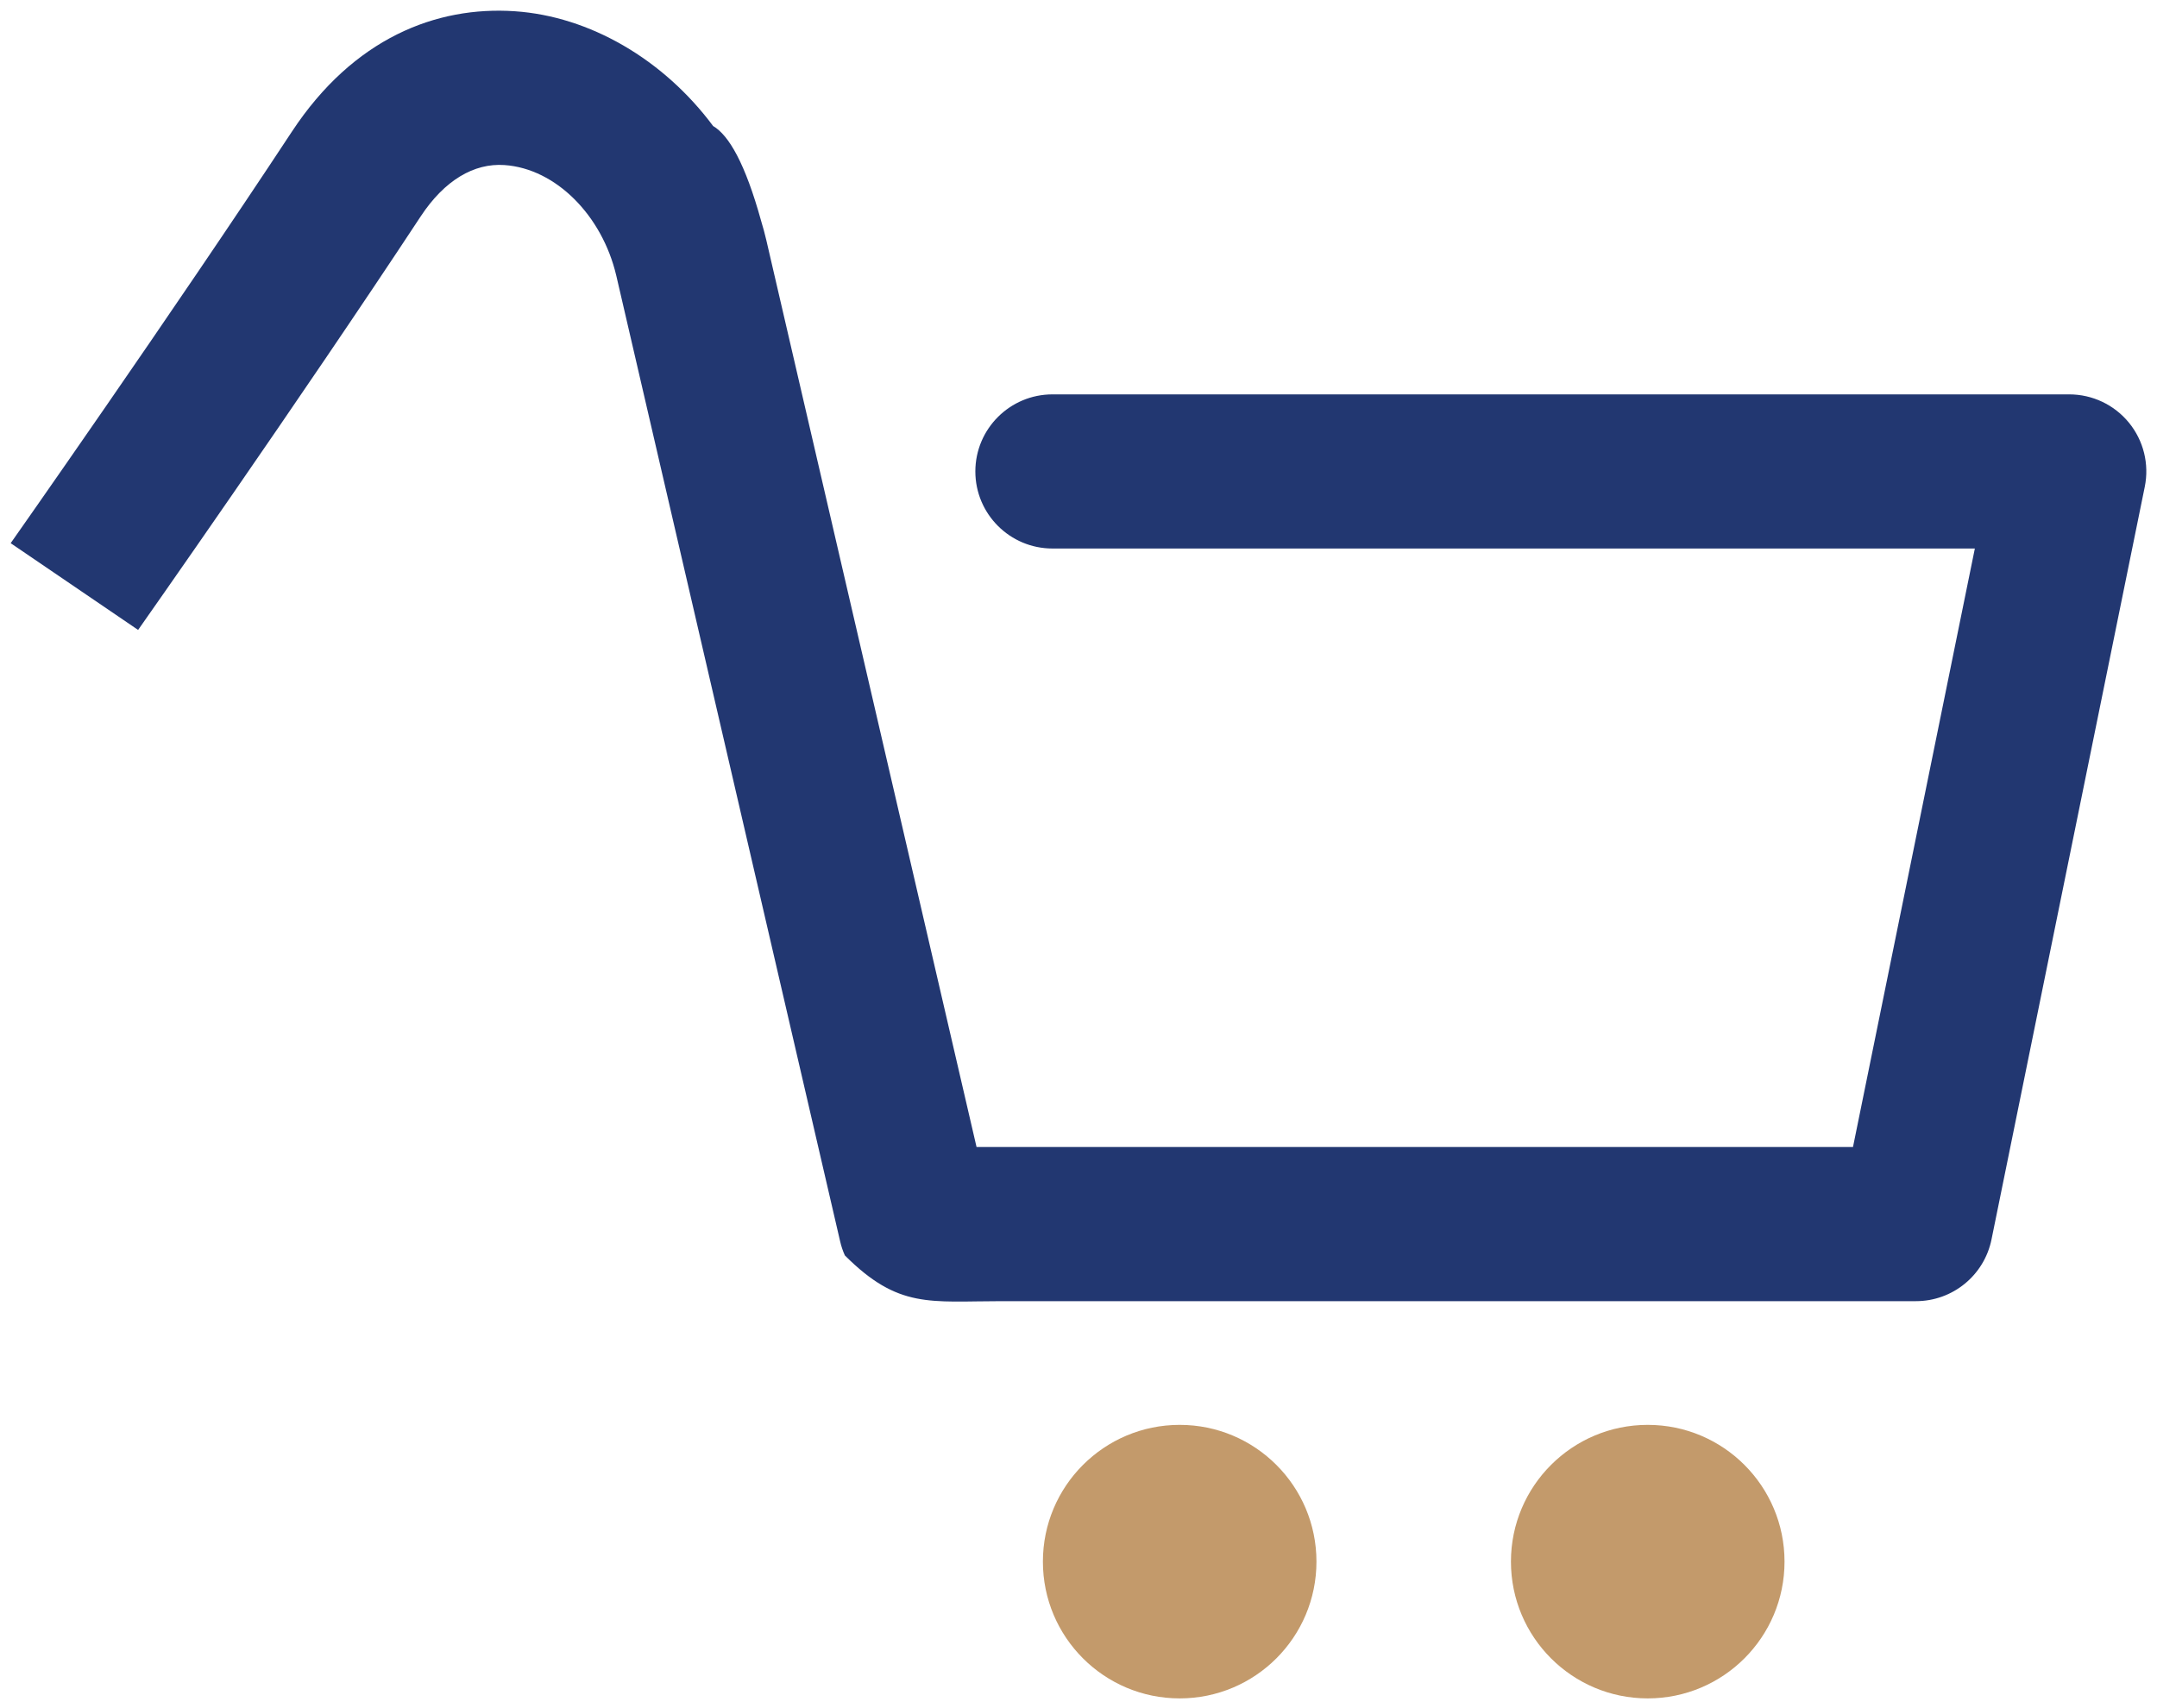
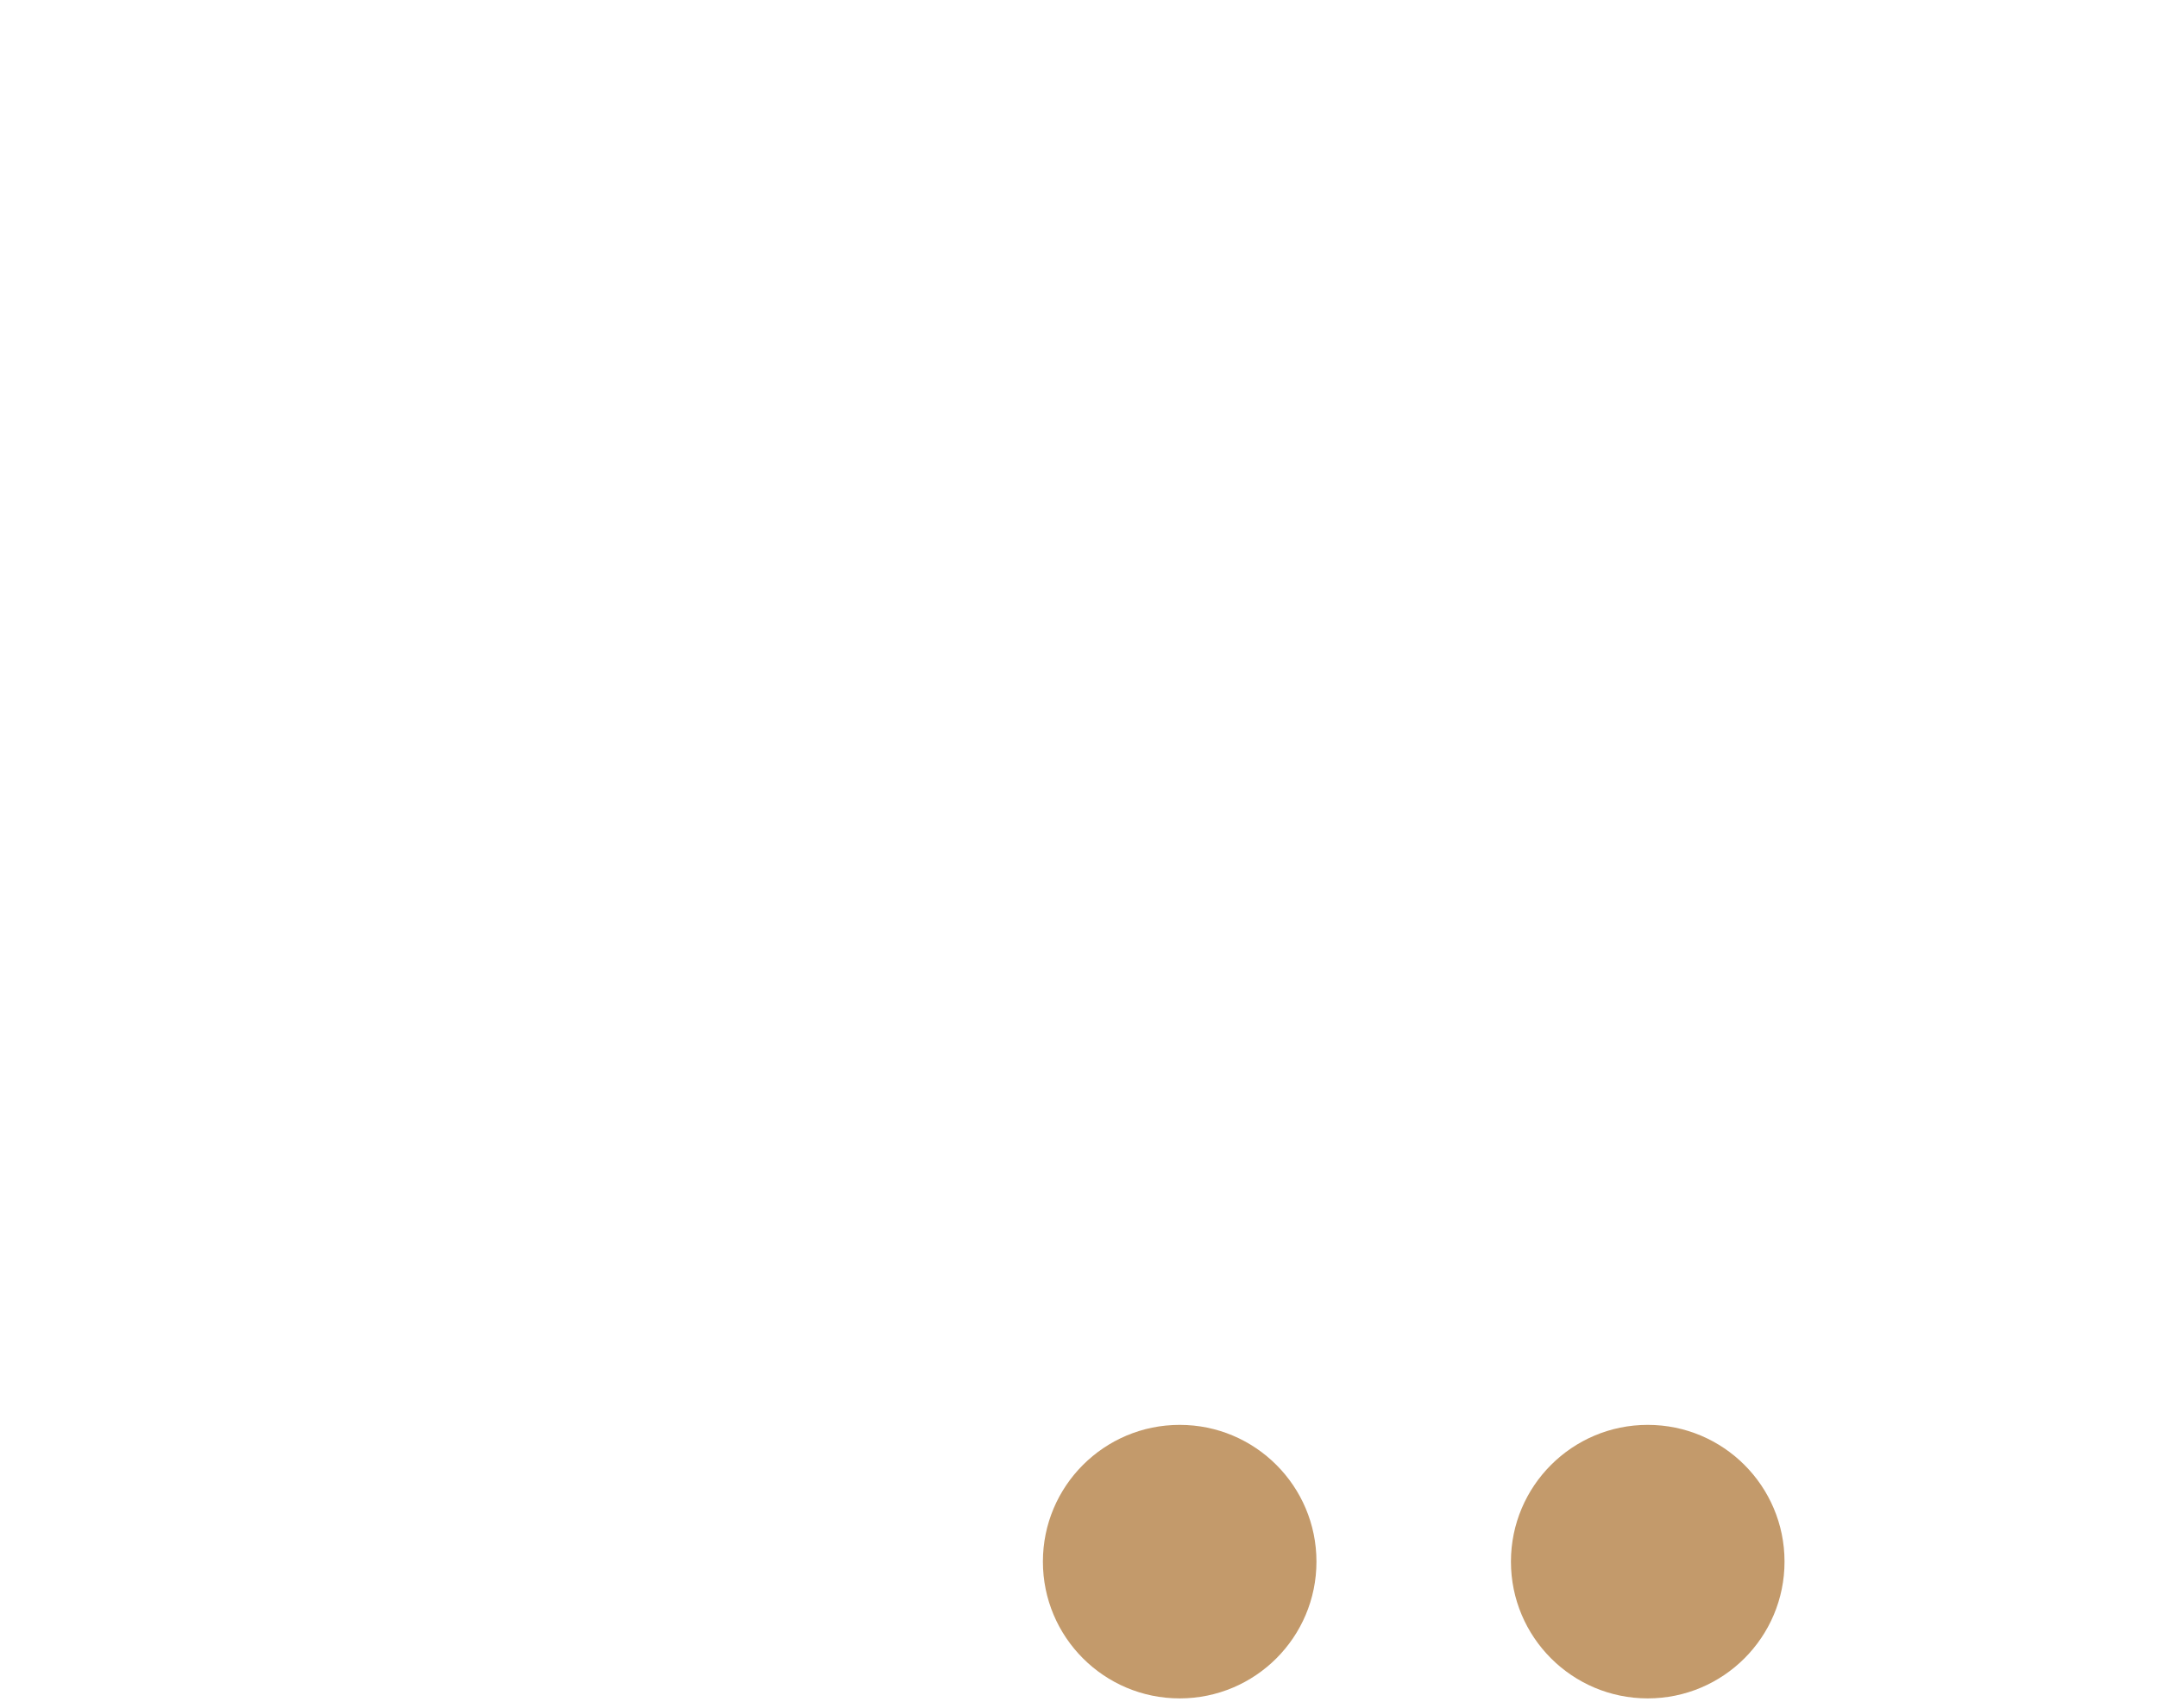
<svg xmlns="http://www.w3.org/2000/svg" width="101" height="80" viewBox="0 0 101 80" fill="none">
-   <path fill-rule="evenodd" clip-rule="evenodd" d="M28.878 12.997V12.998L28.995 13.506L29 13.524C31.444 24.069 39.34 58.143 39.34 58.143C39.392 58.371 39.467 58.588 39.56 58.796C42.074 61.31 43.539 60.938 46.907 60.938H89.713C91.43 60.938 92.909 59.729 93.251 58.048L100.427 22.799C100.644 21.738 100.372 20.635 99.686 19.796C99 18.956 97.974 18.47 96.89 18.47H49.28C47.289 18.47 45.67 20.087 45.67 22.079C45.67 24.072 47.289 25.689 49.28 25.689H92.471L86.765 53.718H45.726C43.789 45.36 38.051 20.602 36.032 11.894L36.013 11.811L35.883 11.249L35.881 11.241C35.81 10.939 35.729 10.642 35.64 10.349C34.894 7.653 34.127 6.334 33.391 5.902C31.066 2.778 27.612 0.765 24.107 0.527C20.432 0.277 16.55 1.789 13.669 6.163C7.985 14.796 0.5 25.439 0.5 25.439L6.467 29.502C6.467 29.502 13.986 18.81 19.699 10.134C20.816 8.439 22.194 7.633 23.618 7.73C26.035 7.895 28.195 10.101 28.854 12.897L28.878 12.997Z" fill="#223771" />
  <path d="M55.238 79.542C58.775 79.542 61.642 76.674 61.642 73.137C61.642 69.6 58.775 66.732 55.238 66.732C51.7 66.732 48.833 69.6 48.833 73.137C48.833 76.674 51.7 79.542 55.238 79.542Z" fill="#C39A6B" />
  <path d="M77.154 79.542C80.692 79.542 83.559 76.674 83.559 73.137C83.559 69.6 80.692 66.732 77.154 66.732C73.617 66.732 70.749 69.6 70.749 73.137C70.749 76.674 73.617 79.542 77.154 79.542Z" fill="#C39A6B" />
</svg>